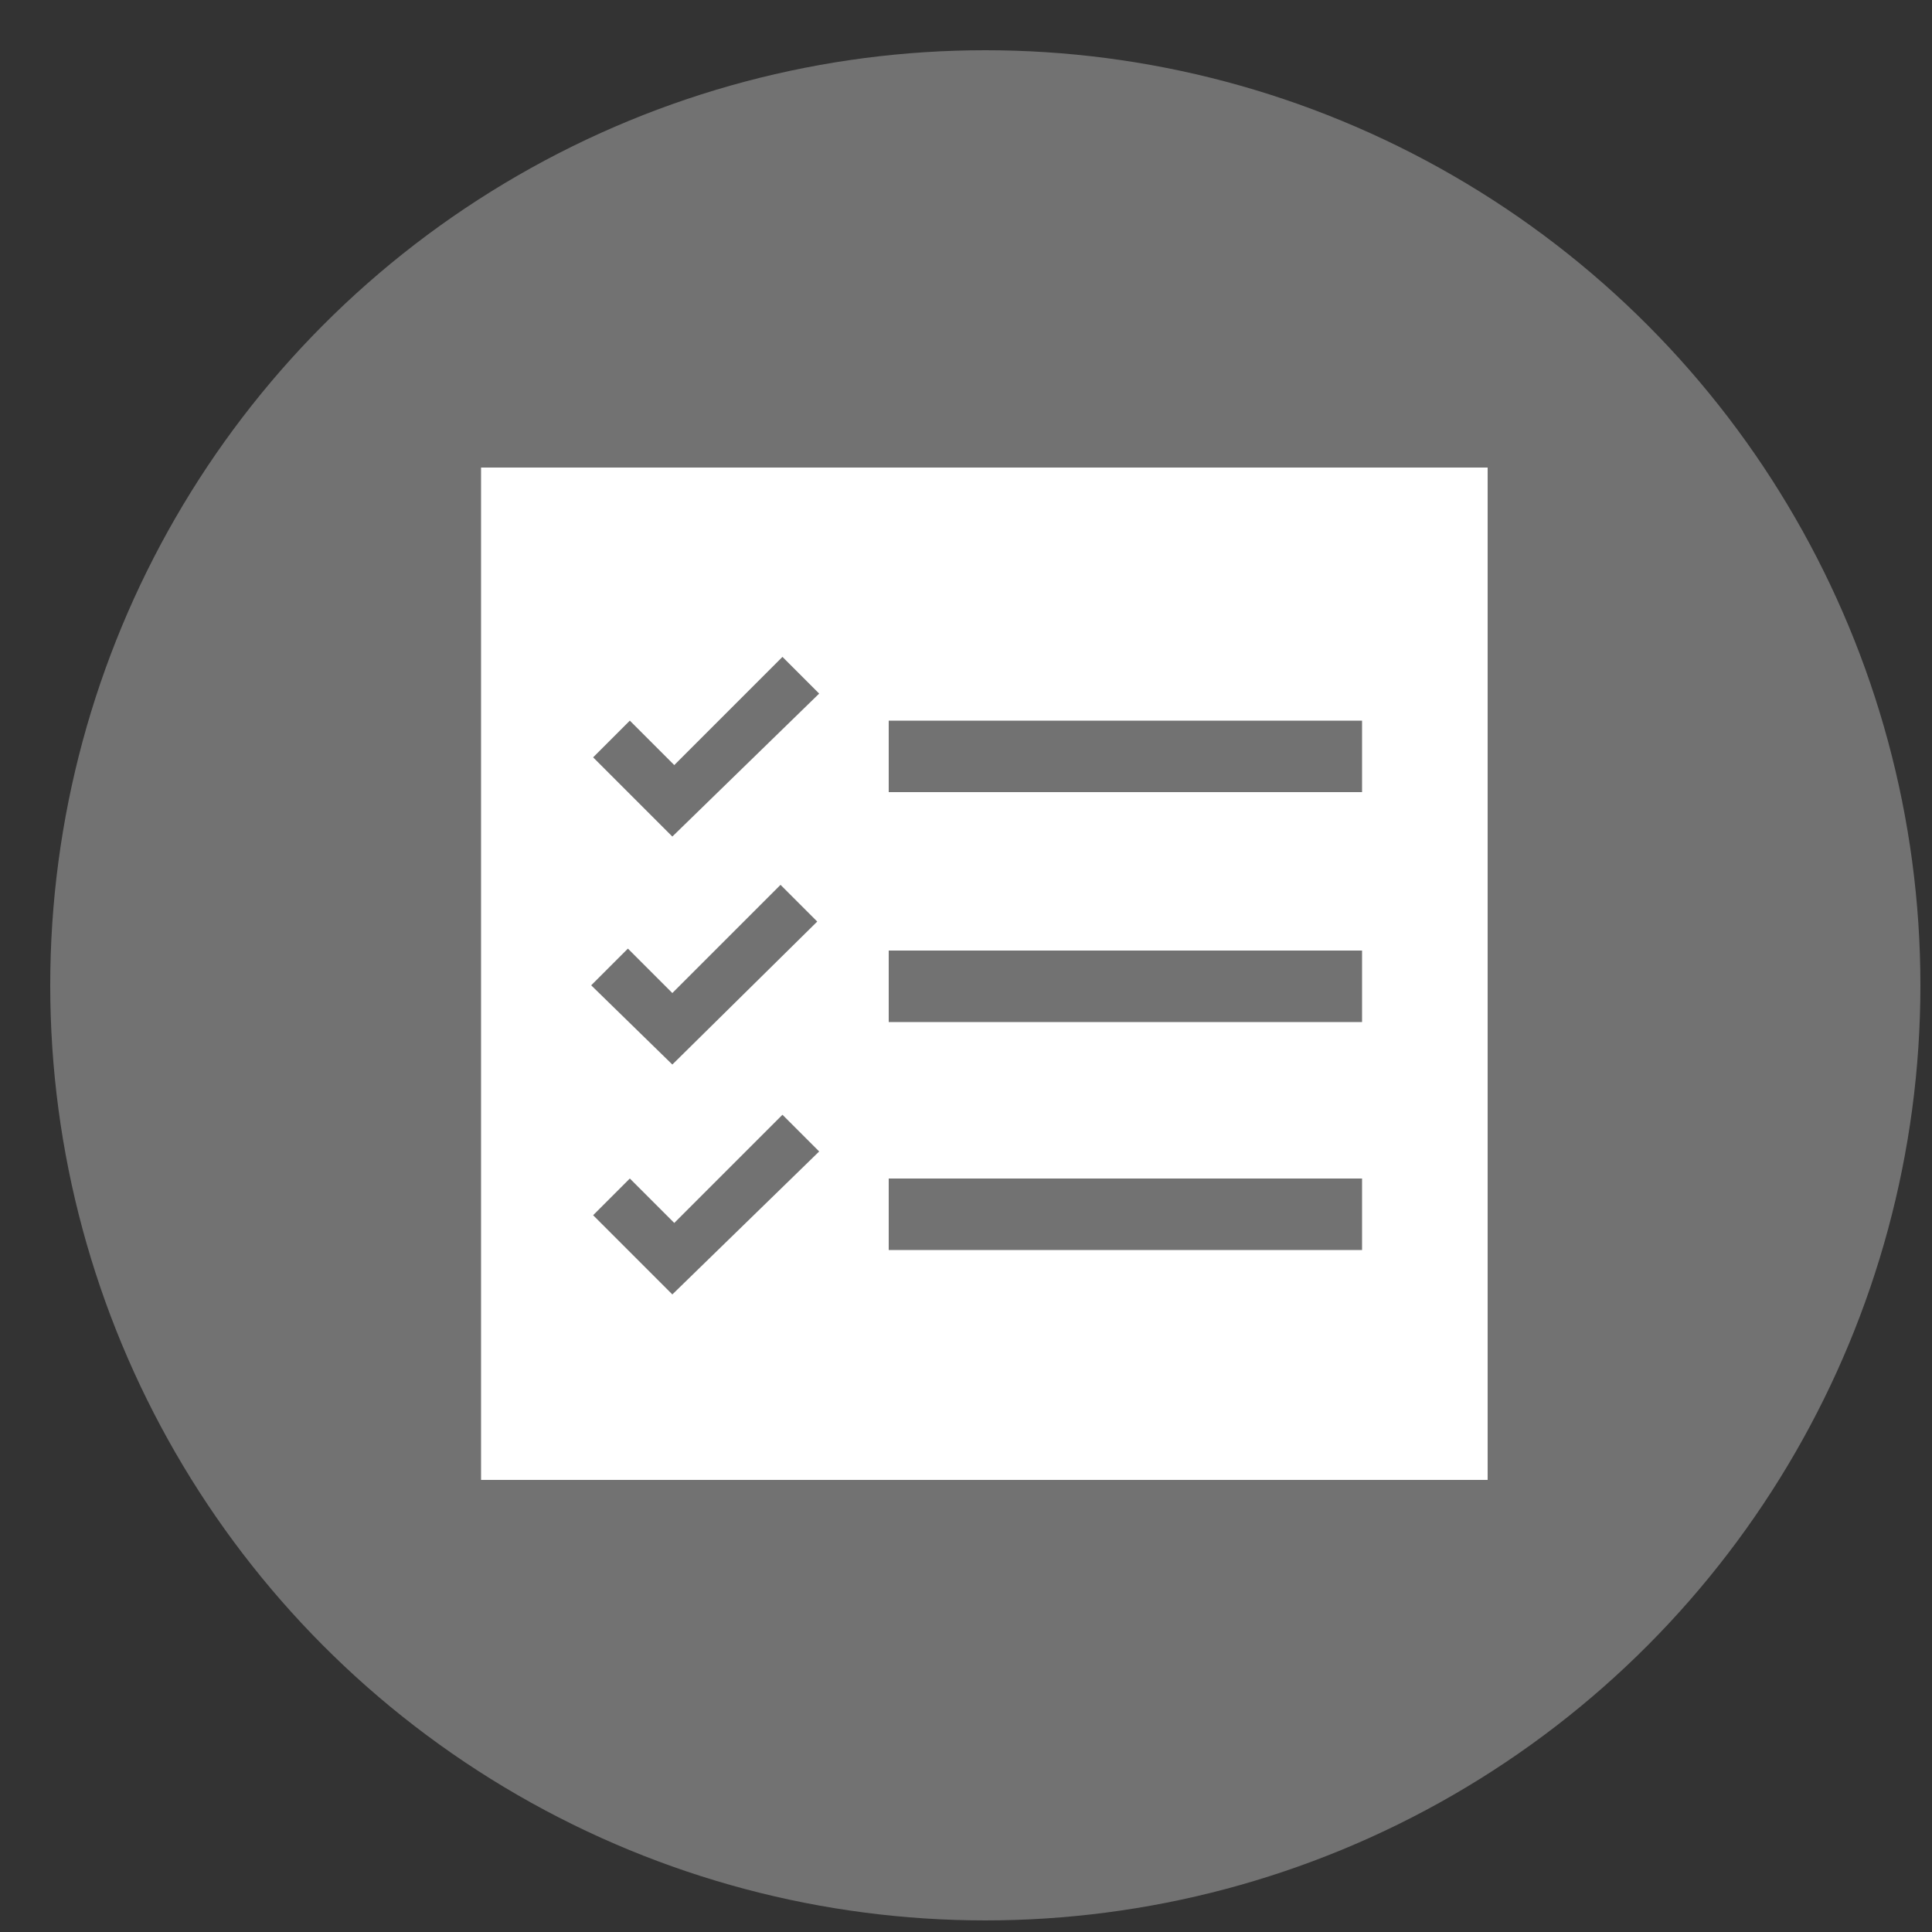
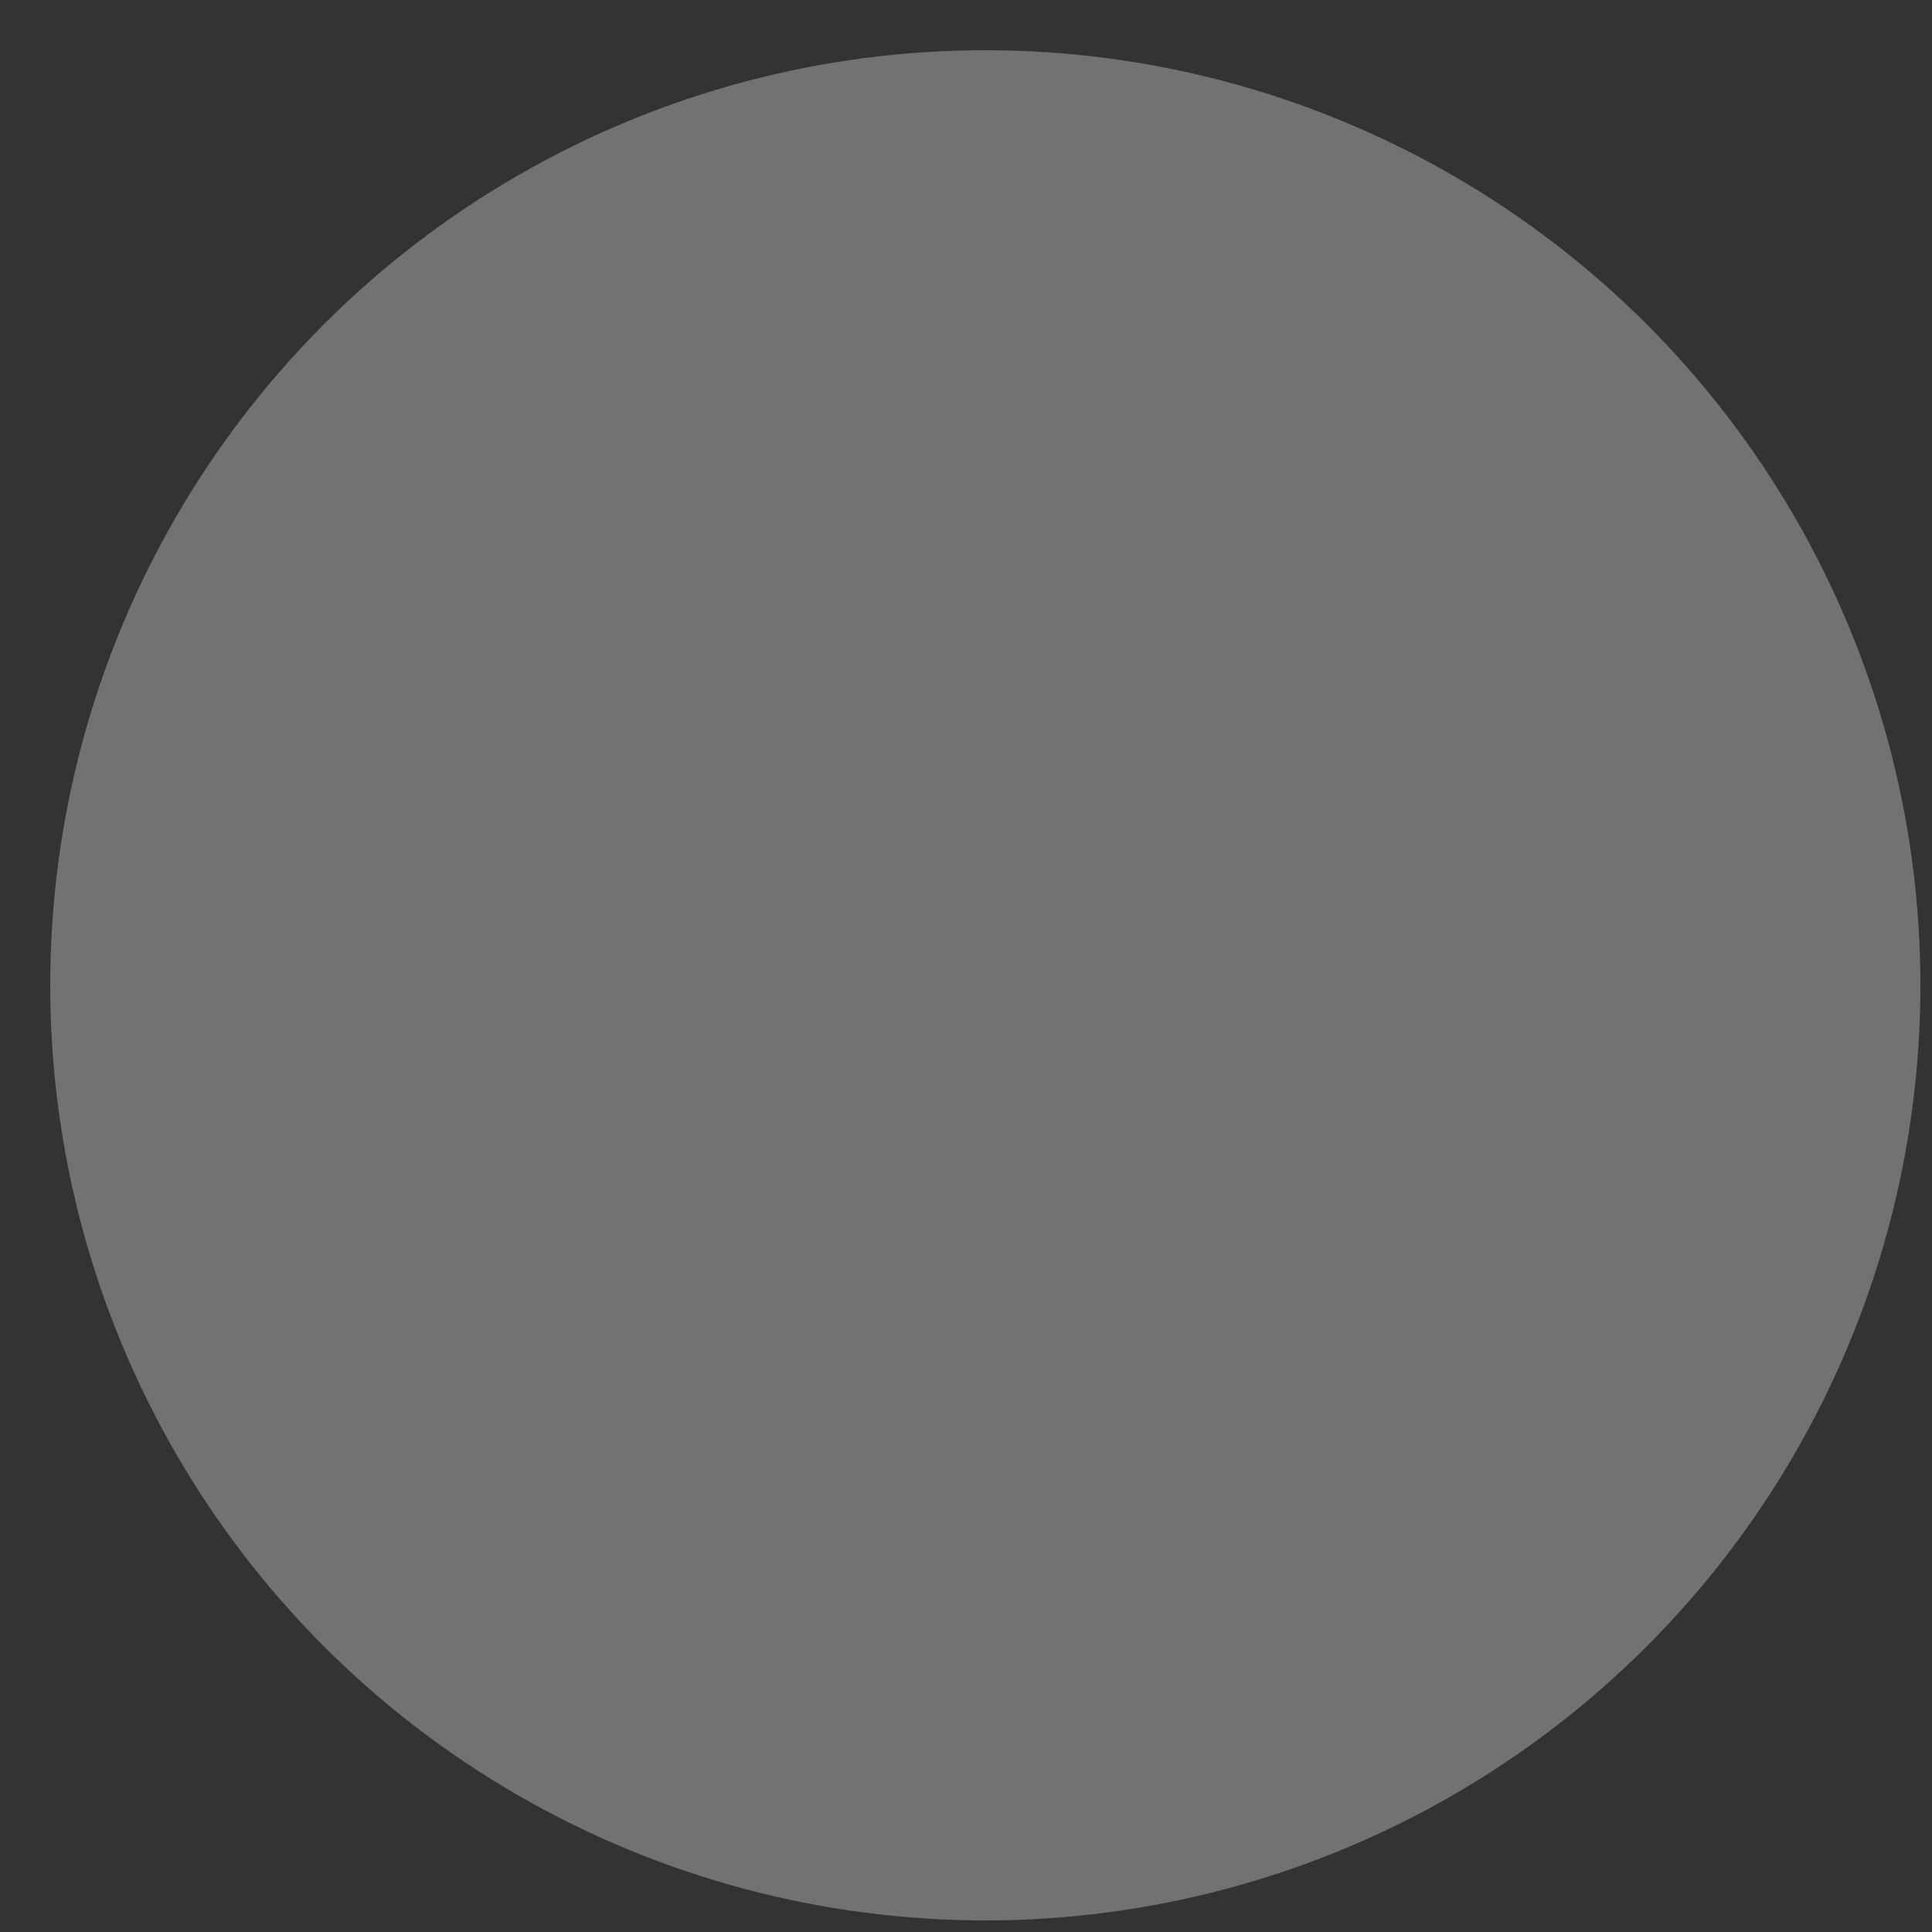
<svg xmlns="http://www.w3.org/2000/svg" version="1.1" id="Layer_1" x="0px" y="0px" viewBox="0 0 100 100" style="enable-background:new 0 0 100 100;" xml:space="preserve">
  <rect x="0" y="0" width="100" height="100" fill="#333333" stroke="none" />
  <style type="text/css">
	.st0{fill:#727272;}
	.st1{fill:#FFFFFF;}
</style>
  <circle class="st0" cx="51" cy="51" r="48.4" />
-   <path class="st1" d="M24.9,24.2v52.4H77V24.2H24.9z M34.8,67l-4.1-4.1l1.9-1.9l2.3,2.3l5.6-5.6l1.9,1.9L34.8,67z M34.8,55.1L30.6,51  l1.9-1.9l2.3,2.3l5.6-5.6l1.9,1.9L34.8,55.1z M34.8,43.3l-4.1-4.1l1.9-1.9l2.3,2.3l5.6-5.6l1.9,1.9L34.8,43.3z M70.5,64.7H46V61  h24.5V64.7z M70.5,52.9H46v-3.7h24.5V52.9z M70.5,41H46v-3.7h24.5V41z" />
</svg>